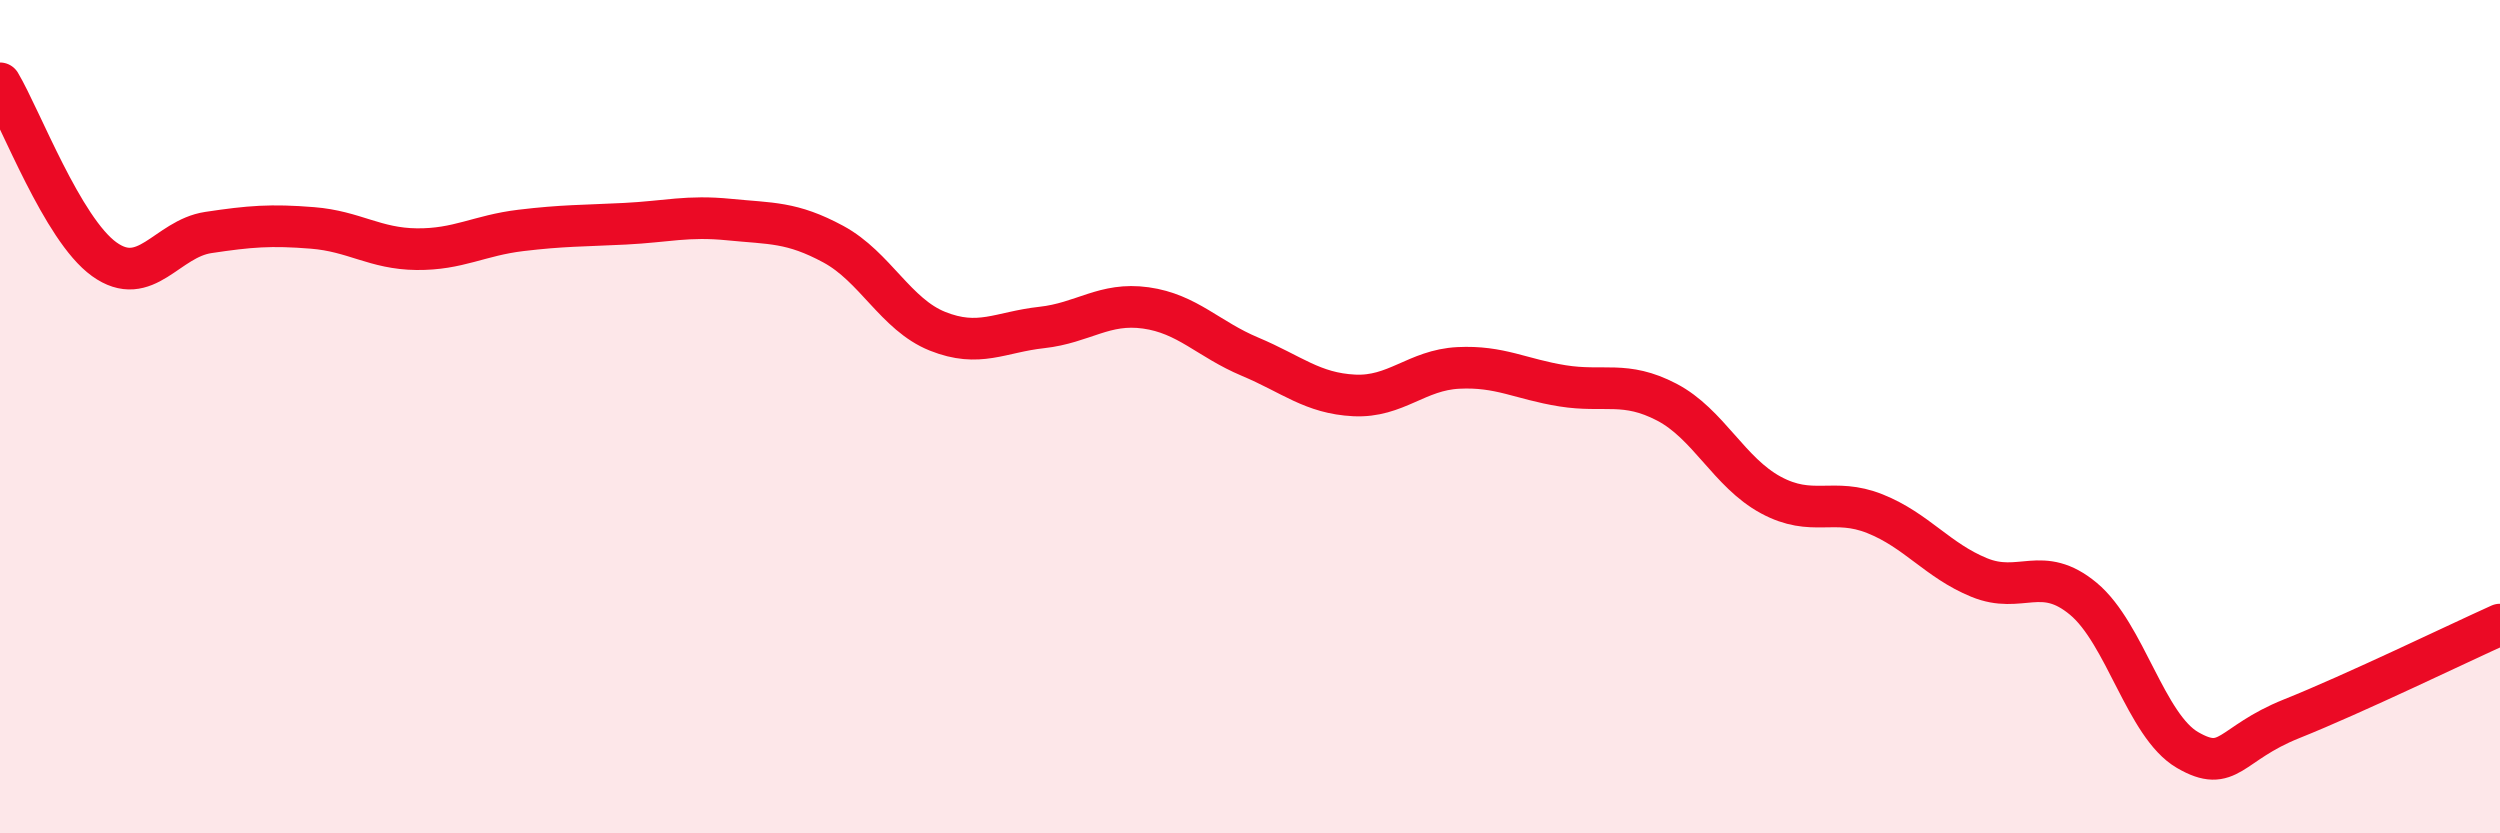
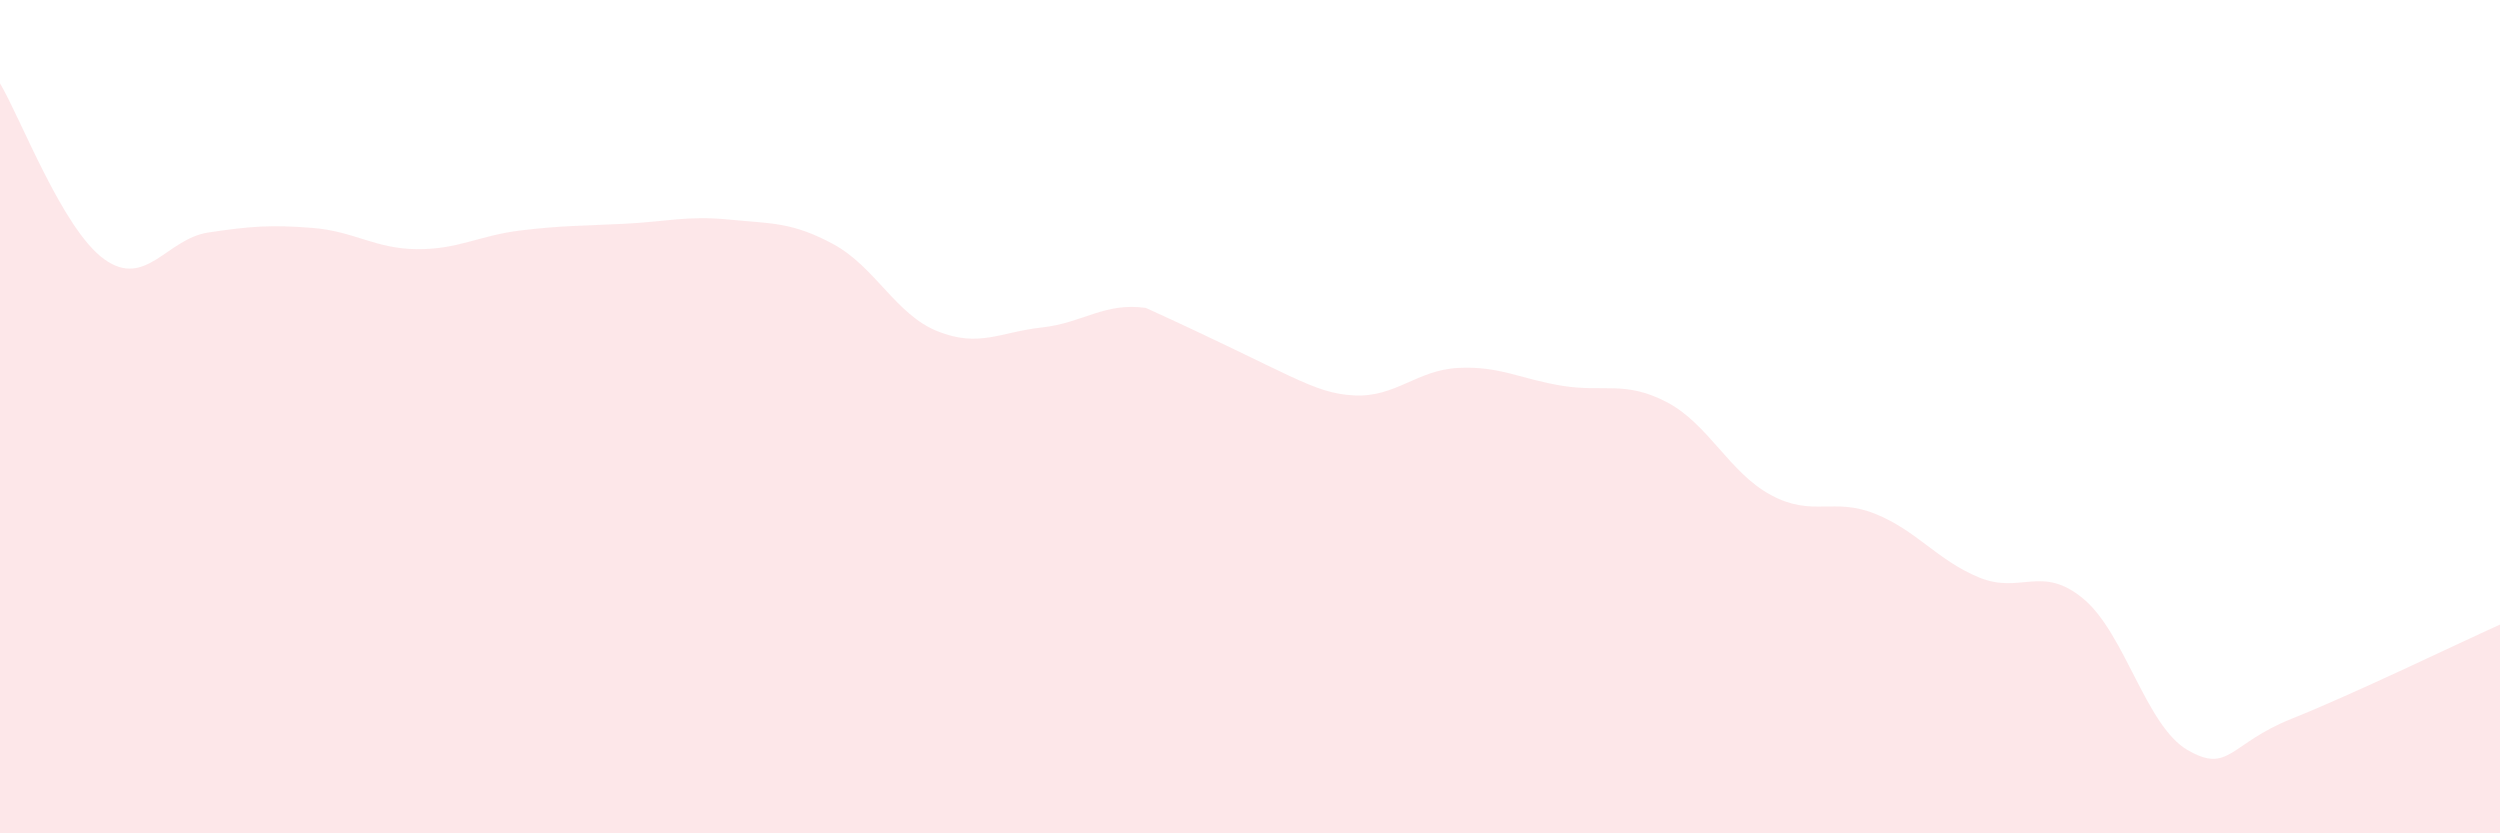
<svg xmlns="http://www.w3.org/2000/svg" width="60" height="20" viewBox="0 0 60 20">
-   <path d="M 0,2 C 0.5,2.84 1.5,5.5 2.5,6.22 C 3.5,6.94 4,5.73 5,5.58 C 6,5.43 6.5,5.39 7.5,5.47 C 8.5,5.55 9,5.97 10,5.98 C 11,5.99 11.5,5.65 12.5,5.53 C 13.5,5.41 14,5.42 15,5.37 C 16,5.32 16.5,5.17 17.5,5.27 C 18.5,5.37 19,5.32 20,5.86 C 21,6.4 21.5,7.55 22.5,7.95 C 23.5,8.35 24,7.97 25,7.86 C 26,7.75 26.5,7.25 27.5,7.39 C 28.5,7.53 29,8.14 30,8.56 C 31,8.98 31.5,9.44 32.5,9.49 C 33.5,9.54 34,8.88 35,8.83 C 36,8.78 36.5,9.1 37.5,9.26 C 38.5,9.42 39,9.13 40,9.65 C 41,10.17 41.5,11.34 42.5,11.88 C 43.5,12.42 44,11.93 45,12.33 C 46,12.73 46.5,13.45 47.5,13.86 C 48.5,14.27 49,13.54 50,14.37 C 51,15.2 51.5,17.42 52.5,18 C 53.5,18.58 53.5,17.85 55,17.25 C 56.5,16.65 59,15.44 60,14.99L60 20L0 20Z" fill="#EB0A25" opacity="0.1" stroke-linecap="round" stroke-linejoin="round" />
-   <path d="M 0,2 C 0.5,2.84 1.5,5.5 2.5,6.22 C 3.5,6.94 4,5.73 5,5.58 C 6,5.43 6.5,5.39 7.5,5.47 C 8.5,5.55 9,5.97 10,5.98 C 11,5.99 11.5,5.65 12.5,5.53 C 13.5,5.41 14,5.42 15,5.37 C 16,5.32 16.5,5.17 17.5,5.27 C 18.5,5.37 19,5.32 20,5.86 C 21,6.4 21.5,7.55 22.5,7.95 C 23.5,8.35 24,7.97 25,7.86 C 26,7.75 26.5,7.25 27.5,7.39 C 28.5,7.53 29,8.14 30,8.56 C 31,8.98 31.5,9.44 32.5,9.49 C 33.5,9.54 34,8.88 35,8.83 C 36,8.78 36.5,9.1 37.5,9.26 C 38.5,9.42 39,9.13 40,9.65 C 41,10.17 41.5,11.34 42.5,11.88 C 43.5,12.42 44,11.93 45,12.33 C 46,12.73 46.5,13.45 47.5,13.86 C 48.5,14.27 49,13.54 50,14.37 C 51,15.2 51.5,17.42 52.5,18 C 53.5,18.58 53.5,17.85 55,17.25 C 56.5,16.65 59,15.44 60,14.99" stroke="#EB0A25" stroke-width="1" fill="none" stroke-linecap="round" stroke-linejoin="round" />
+   <path d="M 0,2 C 0.5,2.84 1.5,5.5 2.5,6.22 C 3.5,6.94 4,5.73 5,5.58 C 6,5.43 6.5,5.39 7.5,5.47 C 8.5,5.55 9,5.97 10,5.98 C 11,5.99 11.5,5.65 12.5,5.53 C 13.5,5.41 14,5.42 15,5.37 C 16,5.32 16.5,5.17 17.5,5.27 C 18.5,5.37 19,5.32 20,5.86 C 21,6.4 21.5,7.55 22.5,7.95 C 23.5,8.35 24,7.97 25,7.86 C 26,7.75 26.5,7.25 27.5,7.39 C 31,8.98 31.5,9.44 32.5,9.49 C 33.5,9.54 34,8.88 35,8.83 C 36,8.78 36.5,9.1 37.5,9.26 C 38.5,9.42 39,9.13 40,9.65 C 41,10.17 41.5,11.34 42.5,11.88 C 43.5,12.42 44,11.93 45,12.33 C 46,12.73 46.5,13.45 47.5,13.86 C 48.5,14.27 49,13.54 50,14.37 C 51,15.2 51.5,17.42 52.5,18 C 53.5,18.58 53.5,17.85 55,17.25 C 56.5,16.65 59,15.44 60,14.99L60 20L0 20Z" fill="#EB0A25" opacity="0.1" stroke-linecap="round" stroke-linejoin="round" />
</svg>